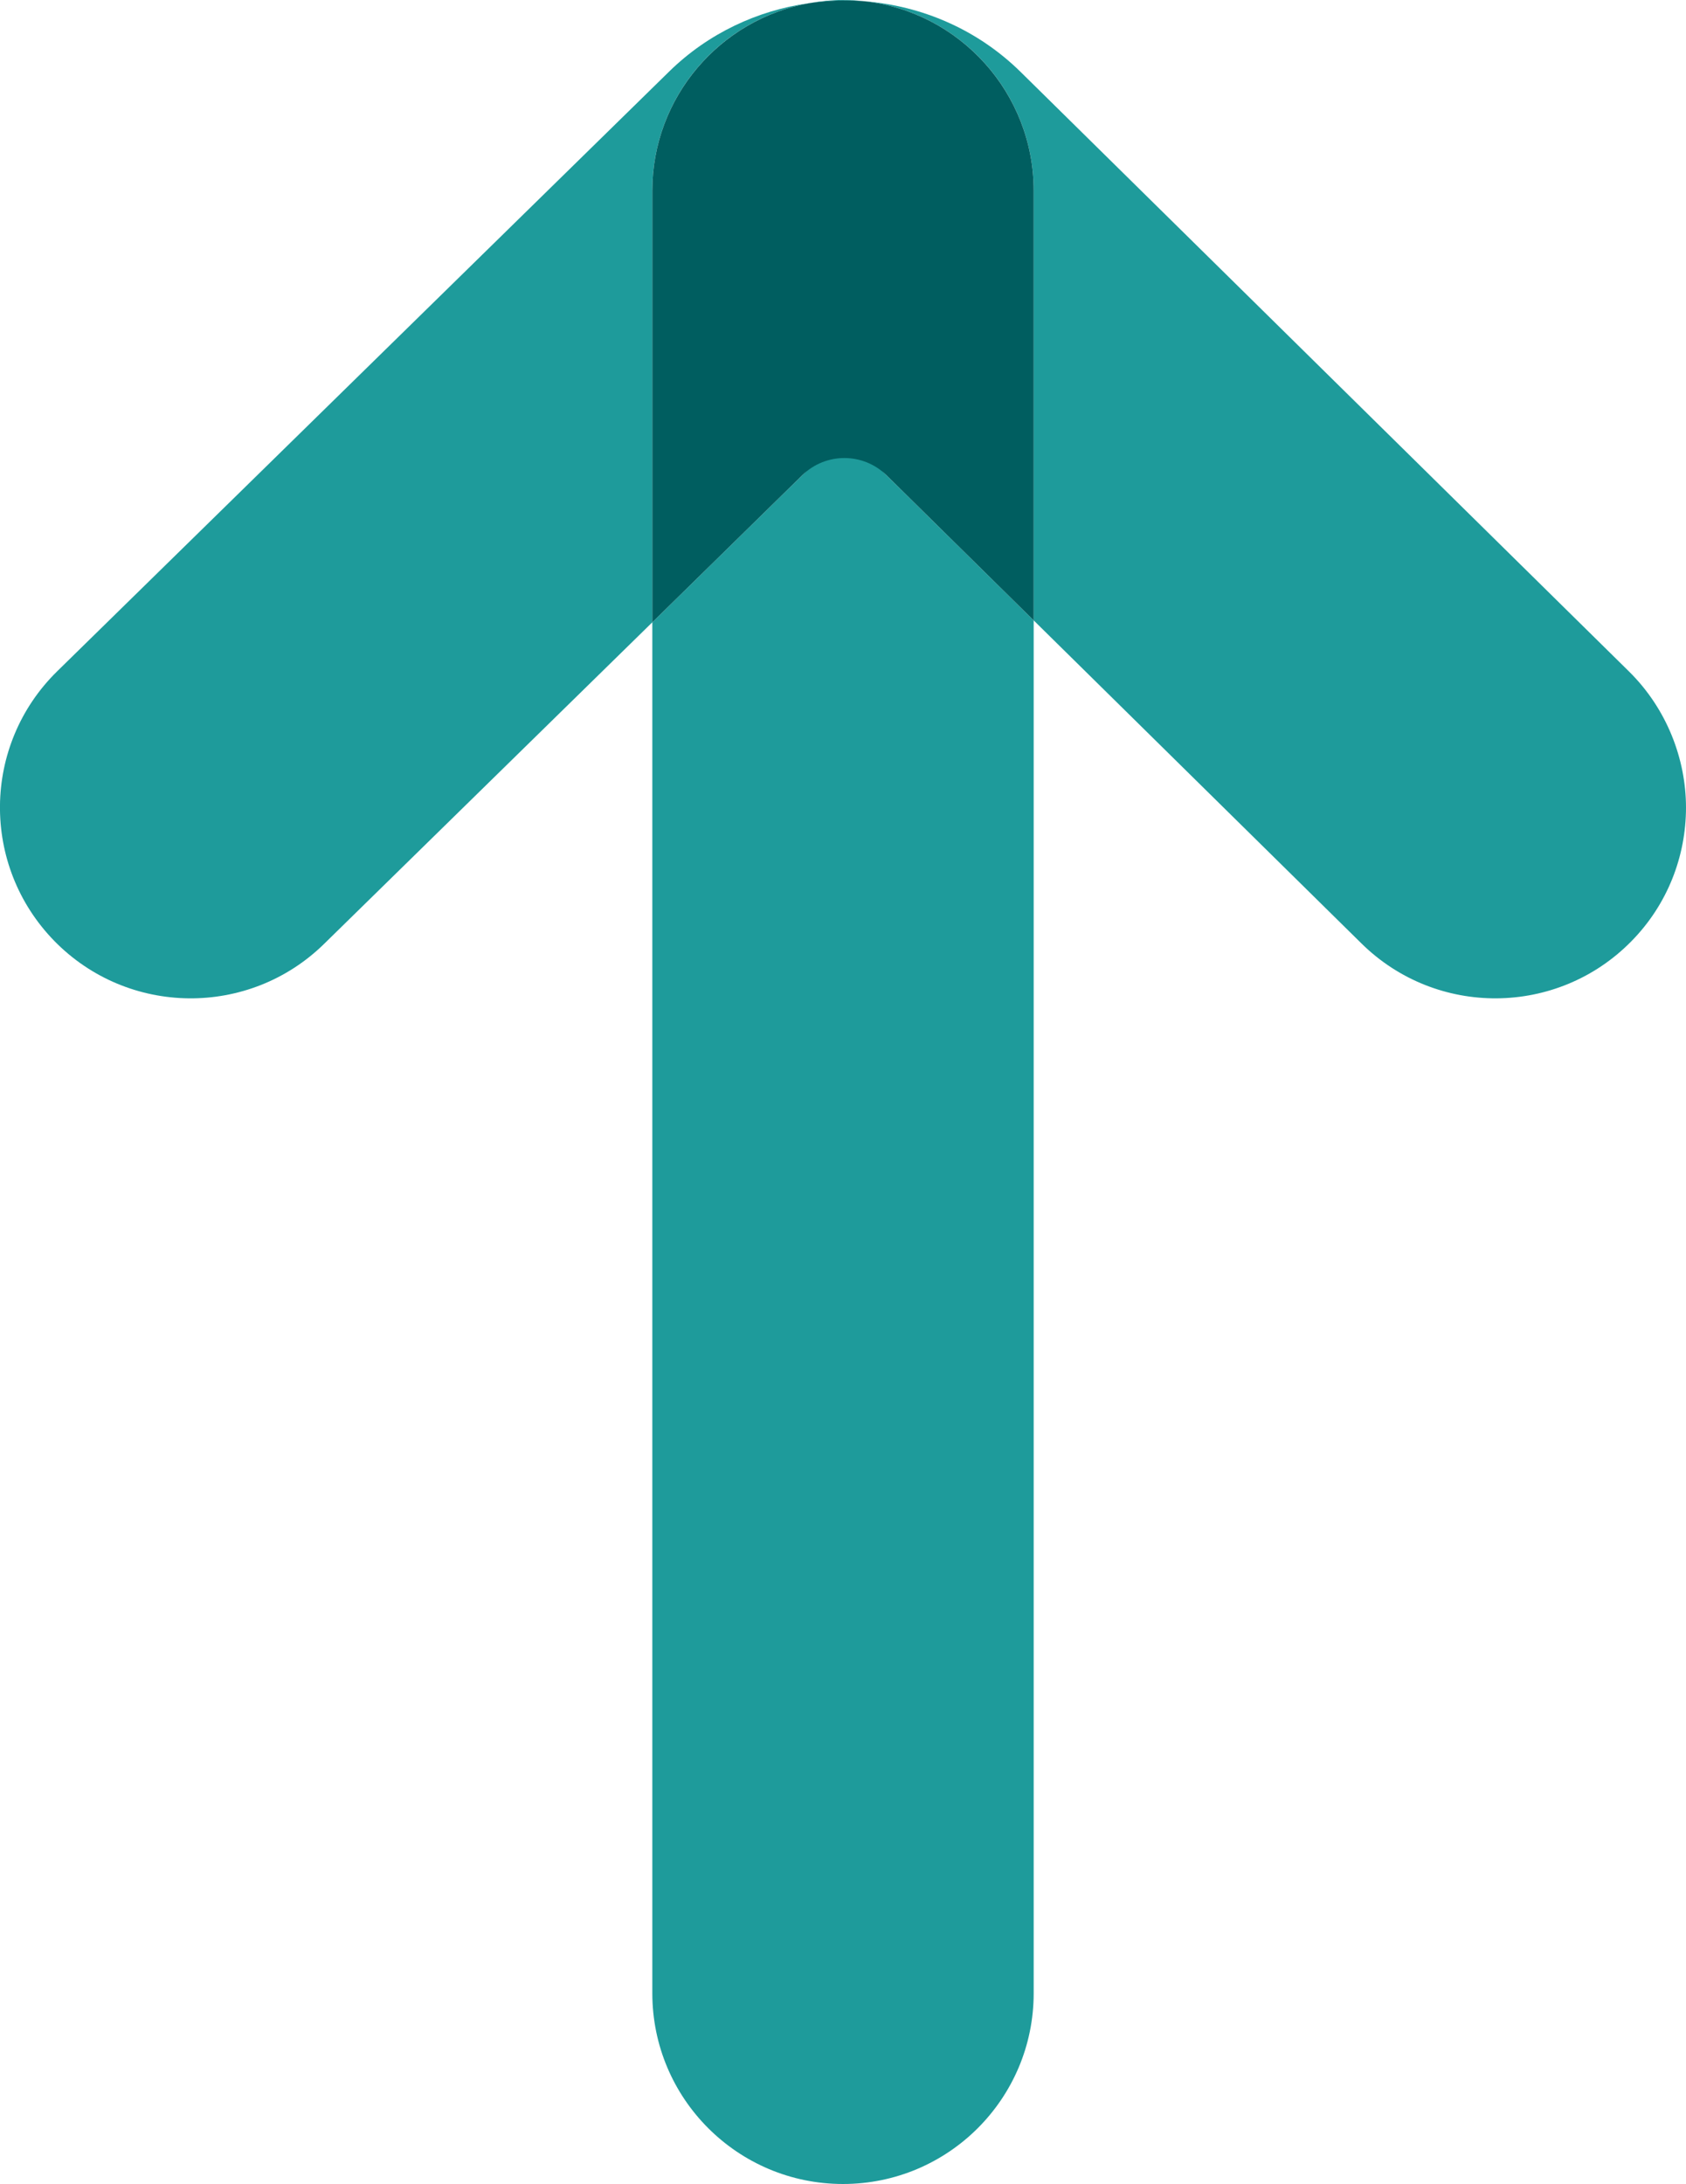
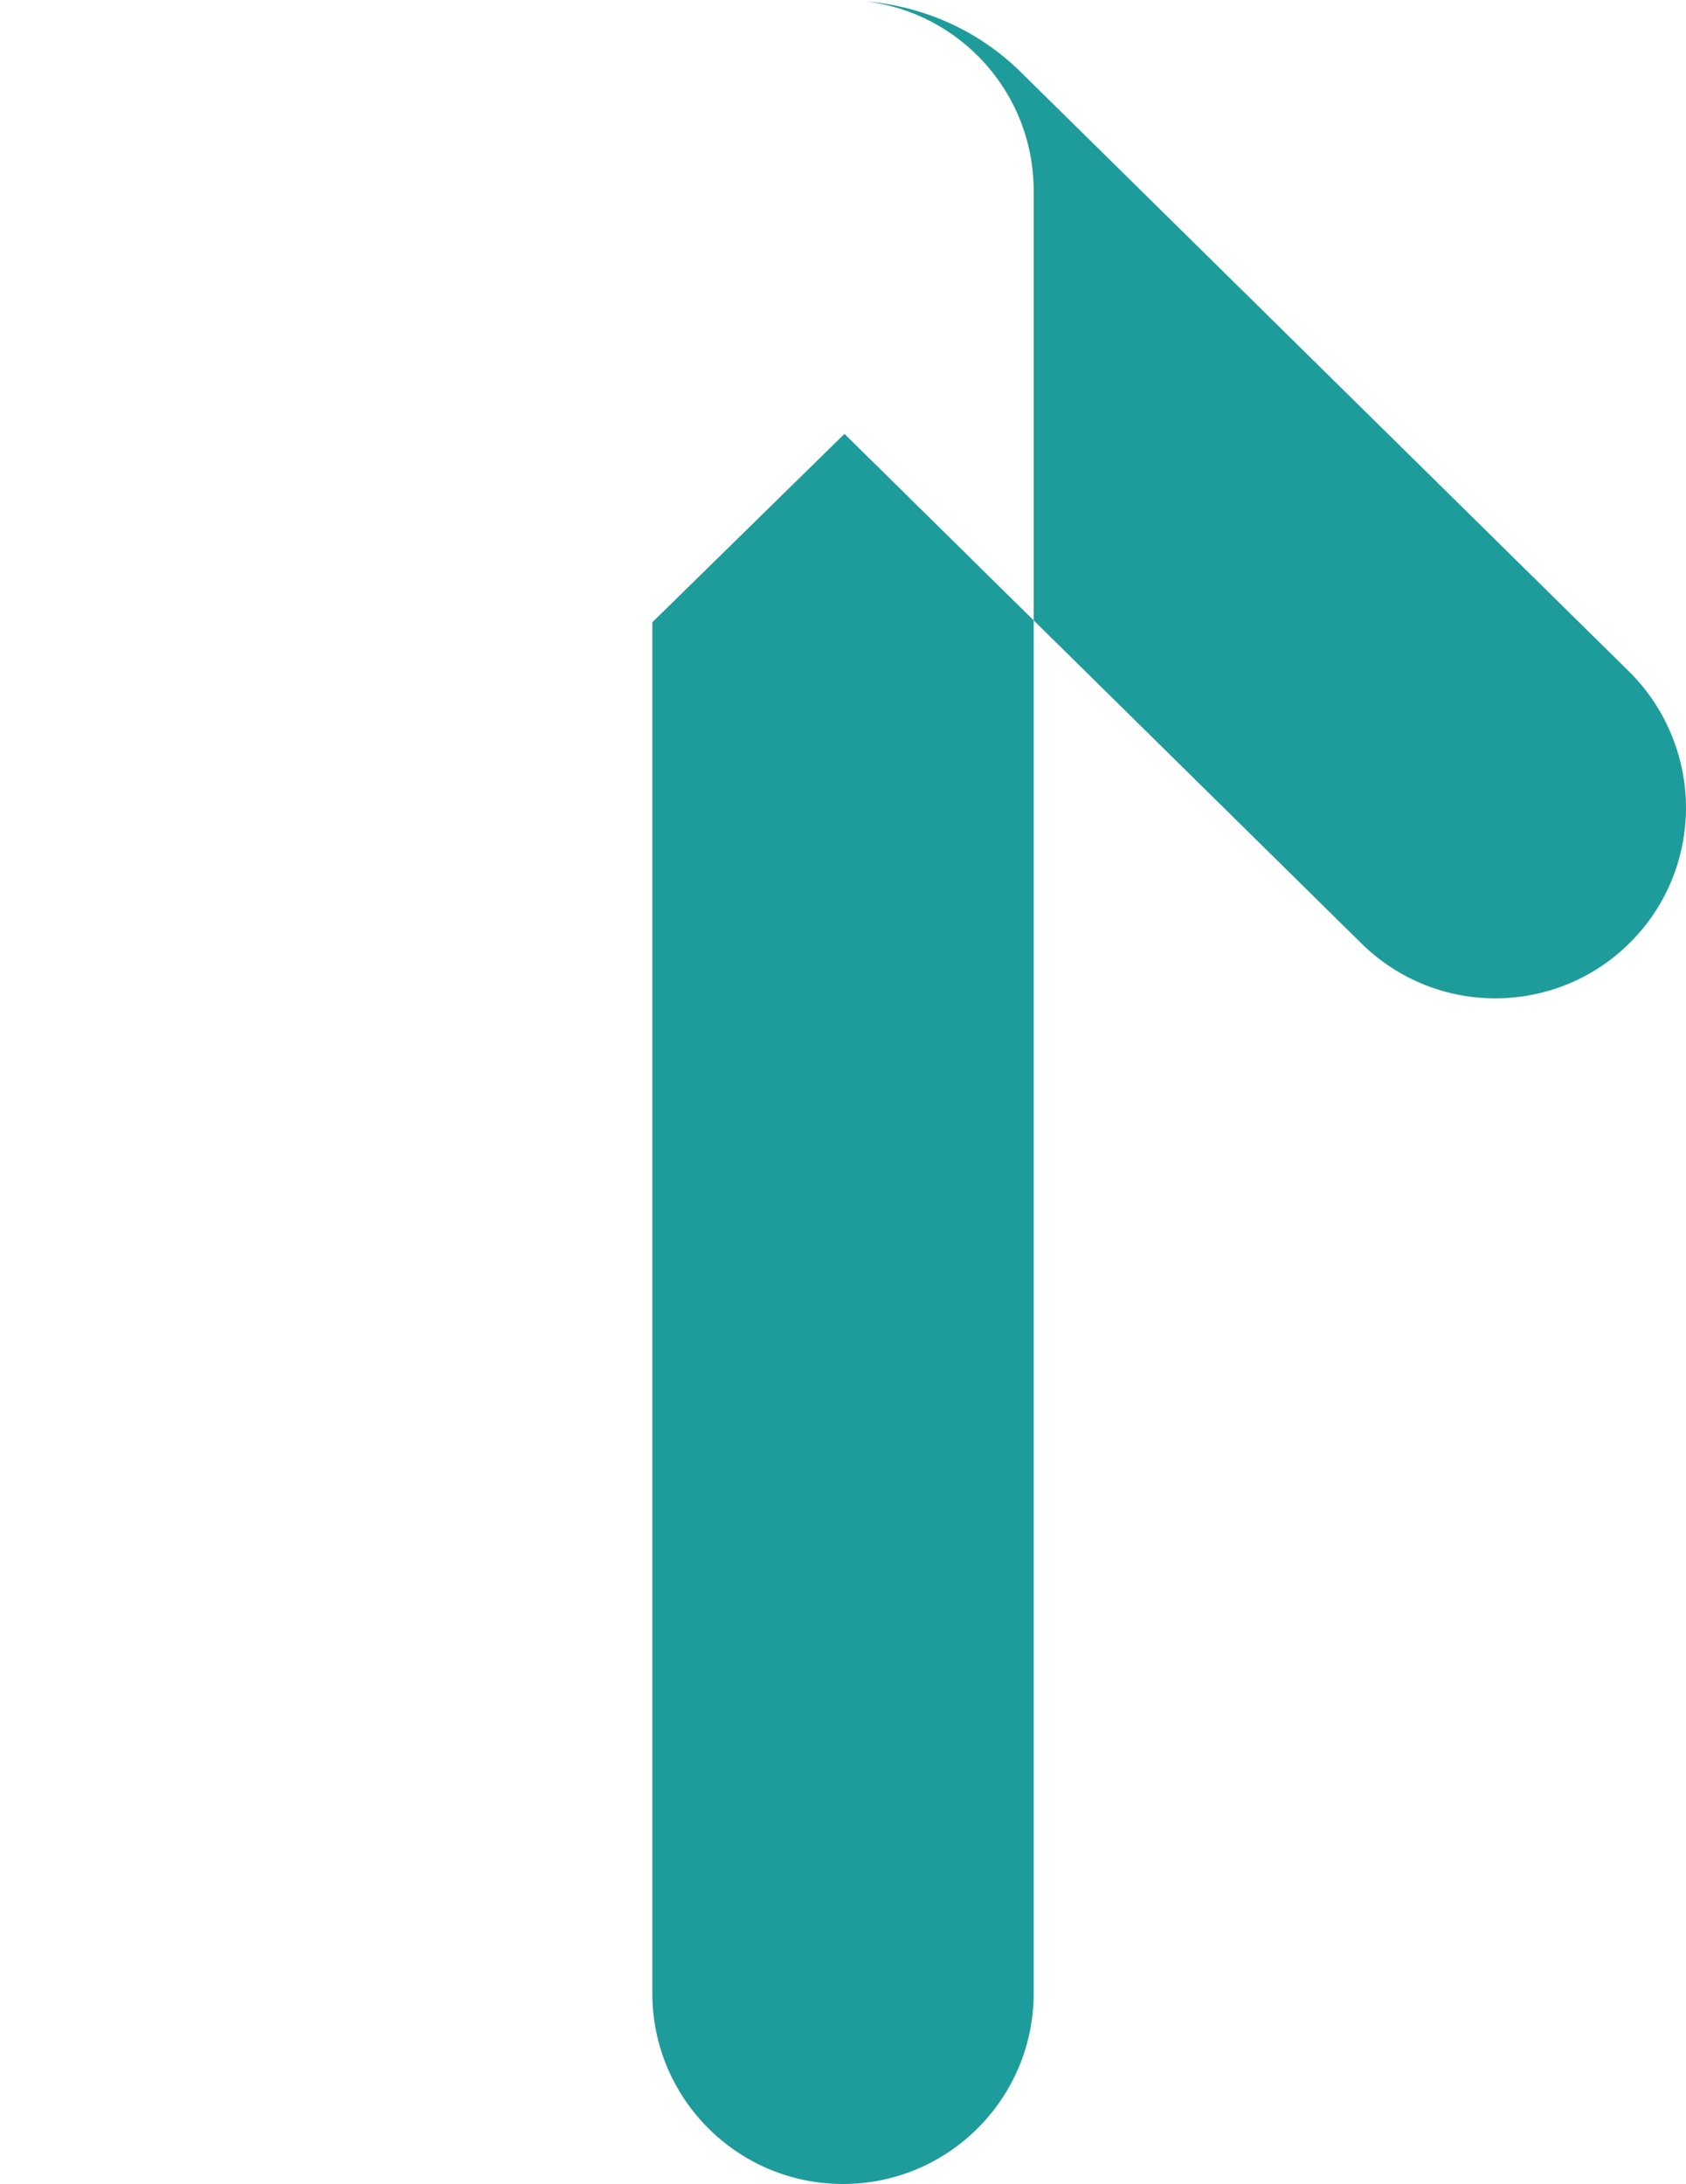
<svg xmlns="http://www.w3.org/2000/svg" id="Ebene_2" viewBox="0 0 79.58 103.04">
  <defs>
    <style>.cls-1{fill:#005e60;}.cls-2{fill:#1e9b9b;}</style>
  </defs>
  <g id="Ebene_1-2">
    <g>
      <path class="cls-2" d="M48.79,9V29.27l15.47,15.24c3.54,3.49,9.24,3.45,12.73-.09,1.73-1.75,2.59-4.04,2.59-6.32s-.9-4.65-2.68-6.41L48.18,3.4c-2.05-2.02-4.67-3.12-7.36-3.34,4.48,.51,7.97,4.31,7.97,8.94Z" />
-       <path class="cls-2" d="M38.18,.15c-2.41,.34-4.74,1.41-6.59,3.22L2.7,31.67c-3.55,3.48-3.61,9.17-.13,12.73,3.48,3.55,9.18,3.61,12.73,.13l15.49-15.17V9c0-4.42,3.19-8.09,7.4-8.85Z" />
      <path class="cls-2" d="M48.79,94.04V29.27l-8.93-8.8-9.07,8.89V94.04c0,4.97,4.03,9,9,9s9-4.03,9-9Z" />
-       <path class="cls-2" d="M40.82,.06c-.34-.04-.68-.06-1.03-.06-.55,0-1.08,.06-1.6,.15,.87-.12,1.76-.16,2.63-.09Z" />
-       <path class="cls-1" d="M48.79,29.27V9c0-4.62-3.49-8.43-7.97-8.94-.88-.07-1.76-.04-2.63,.09-4.2,.76-7.4,4.43-7.4,8.85V29.36l7.08-6.94c1.1-1.08,2.87-1.08,3.97,0l6.94,6.84Zm-4.6-13.04h0s0,0,0,0Z" />
    </g>
  </g>
</svg>